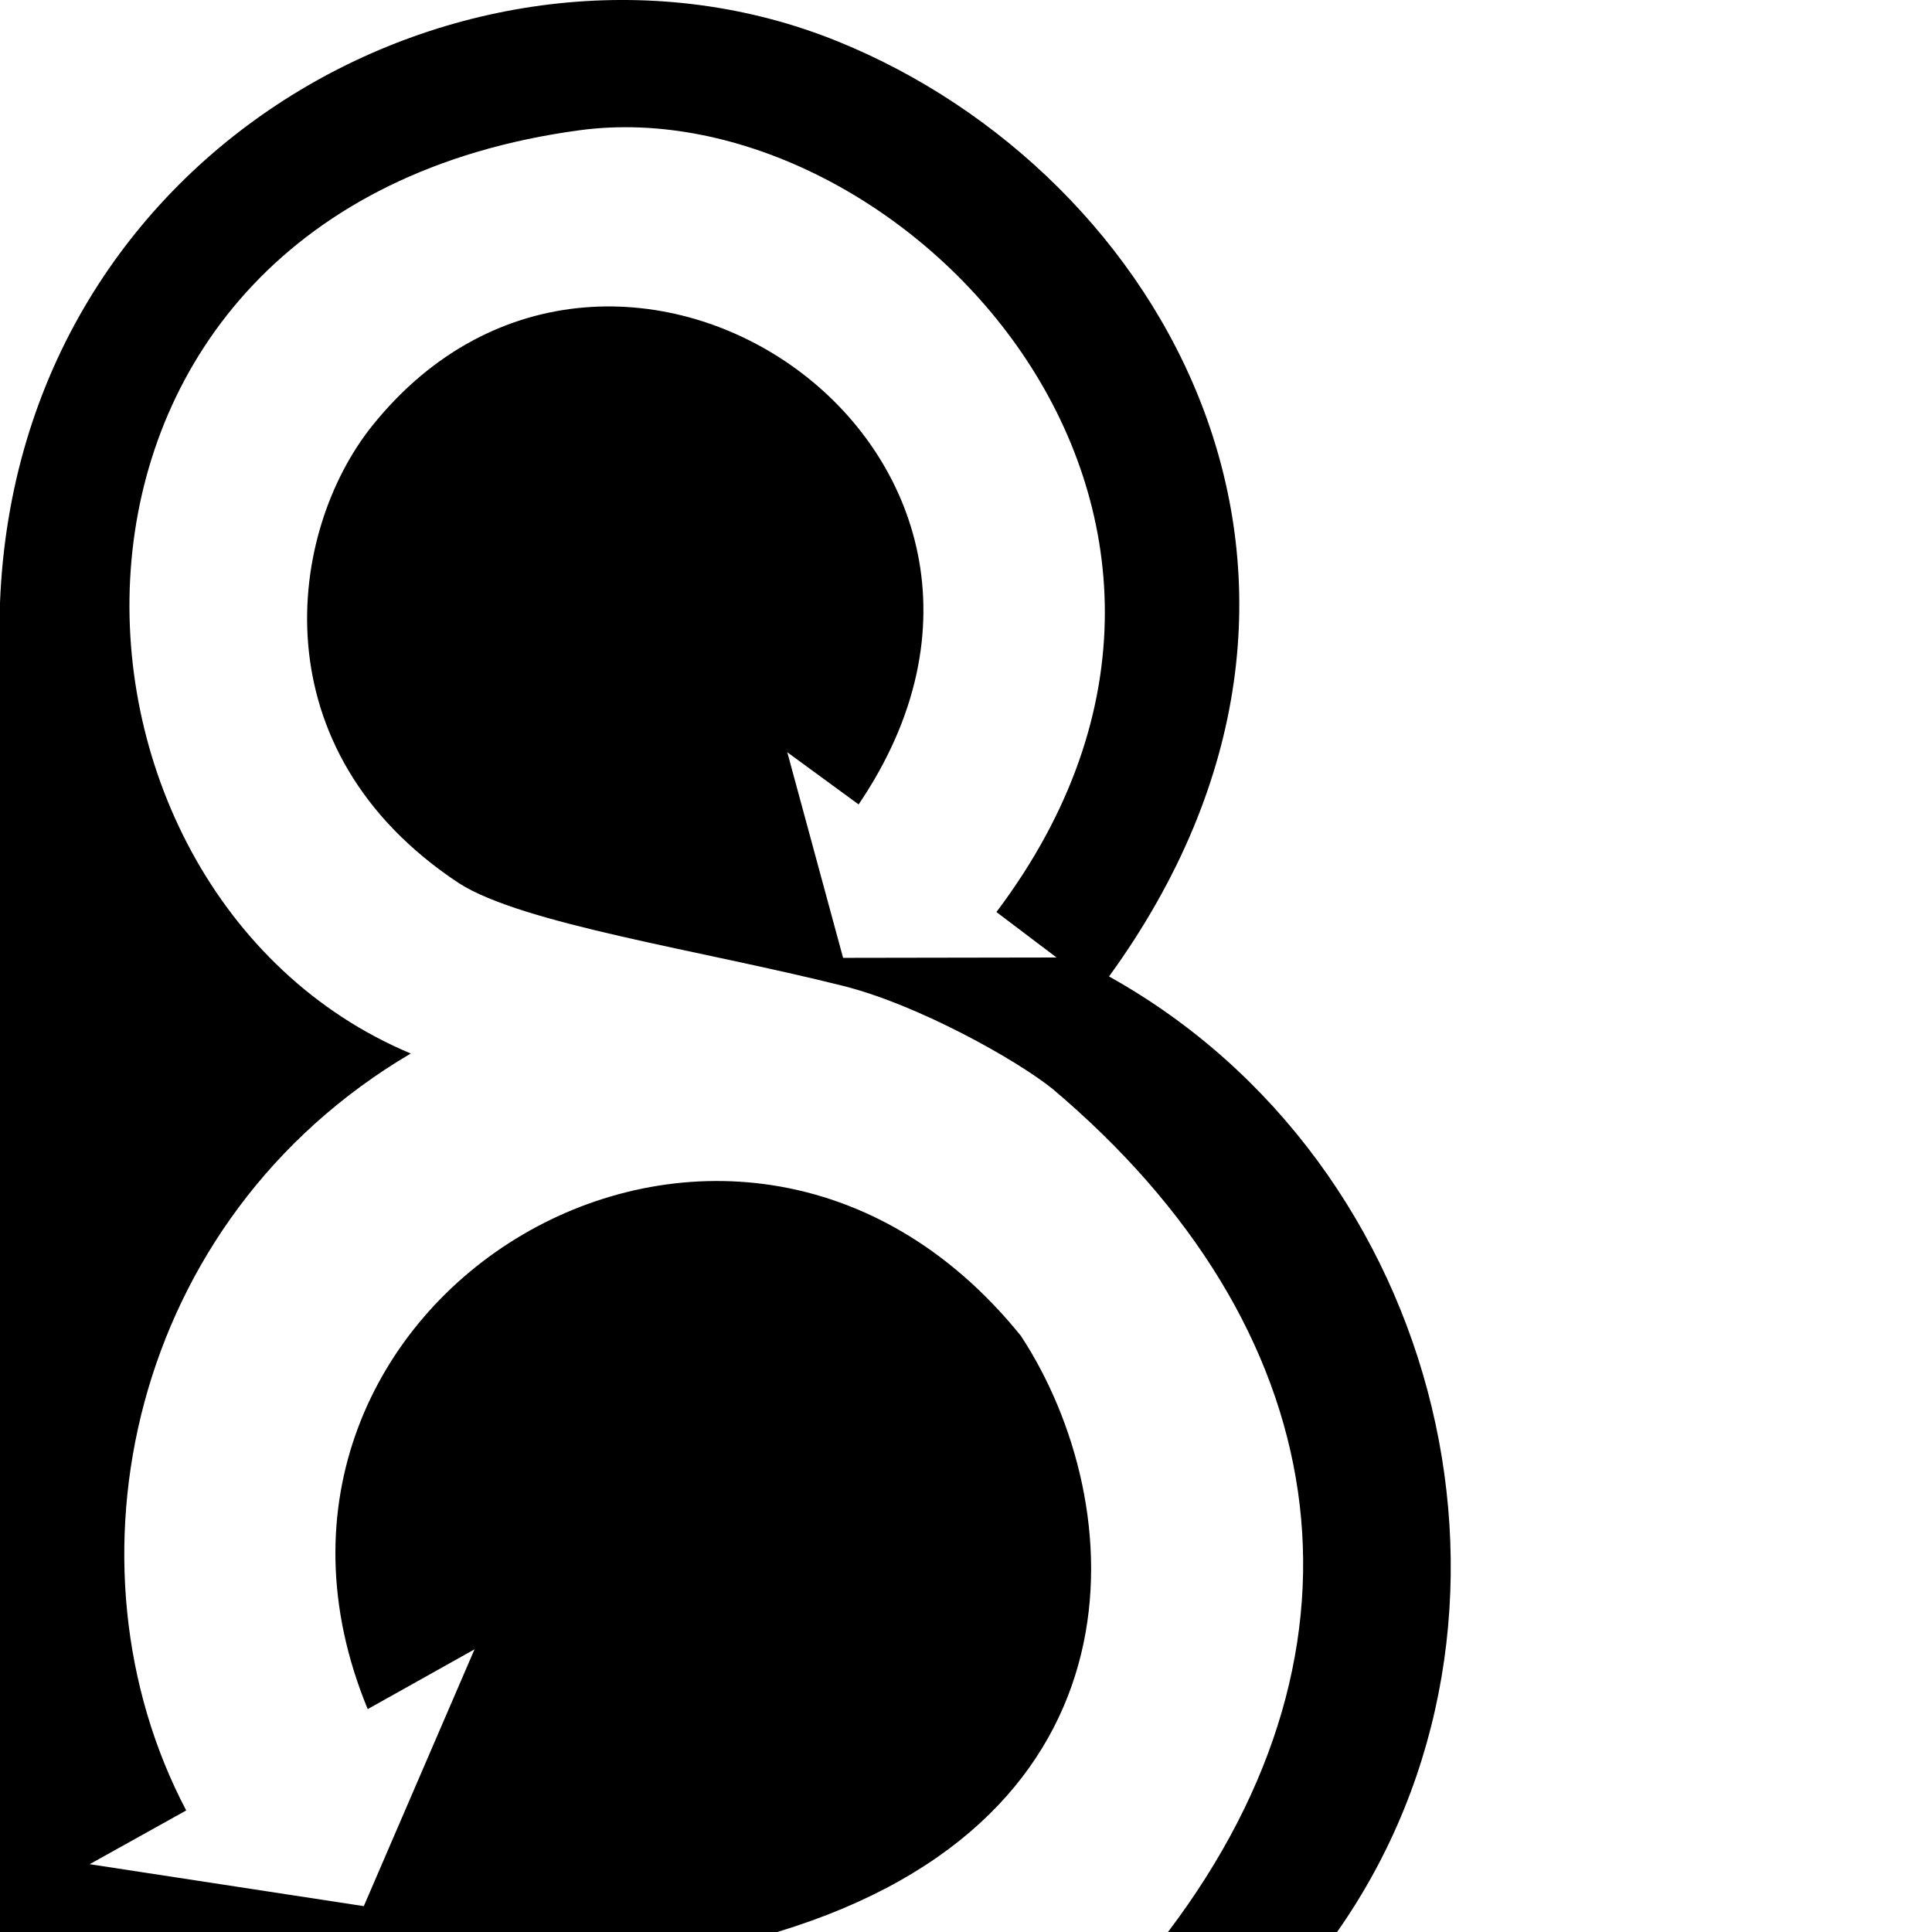
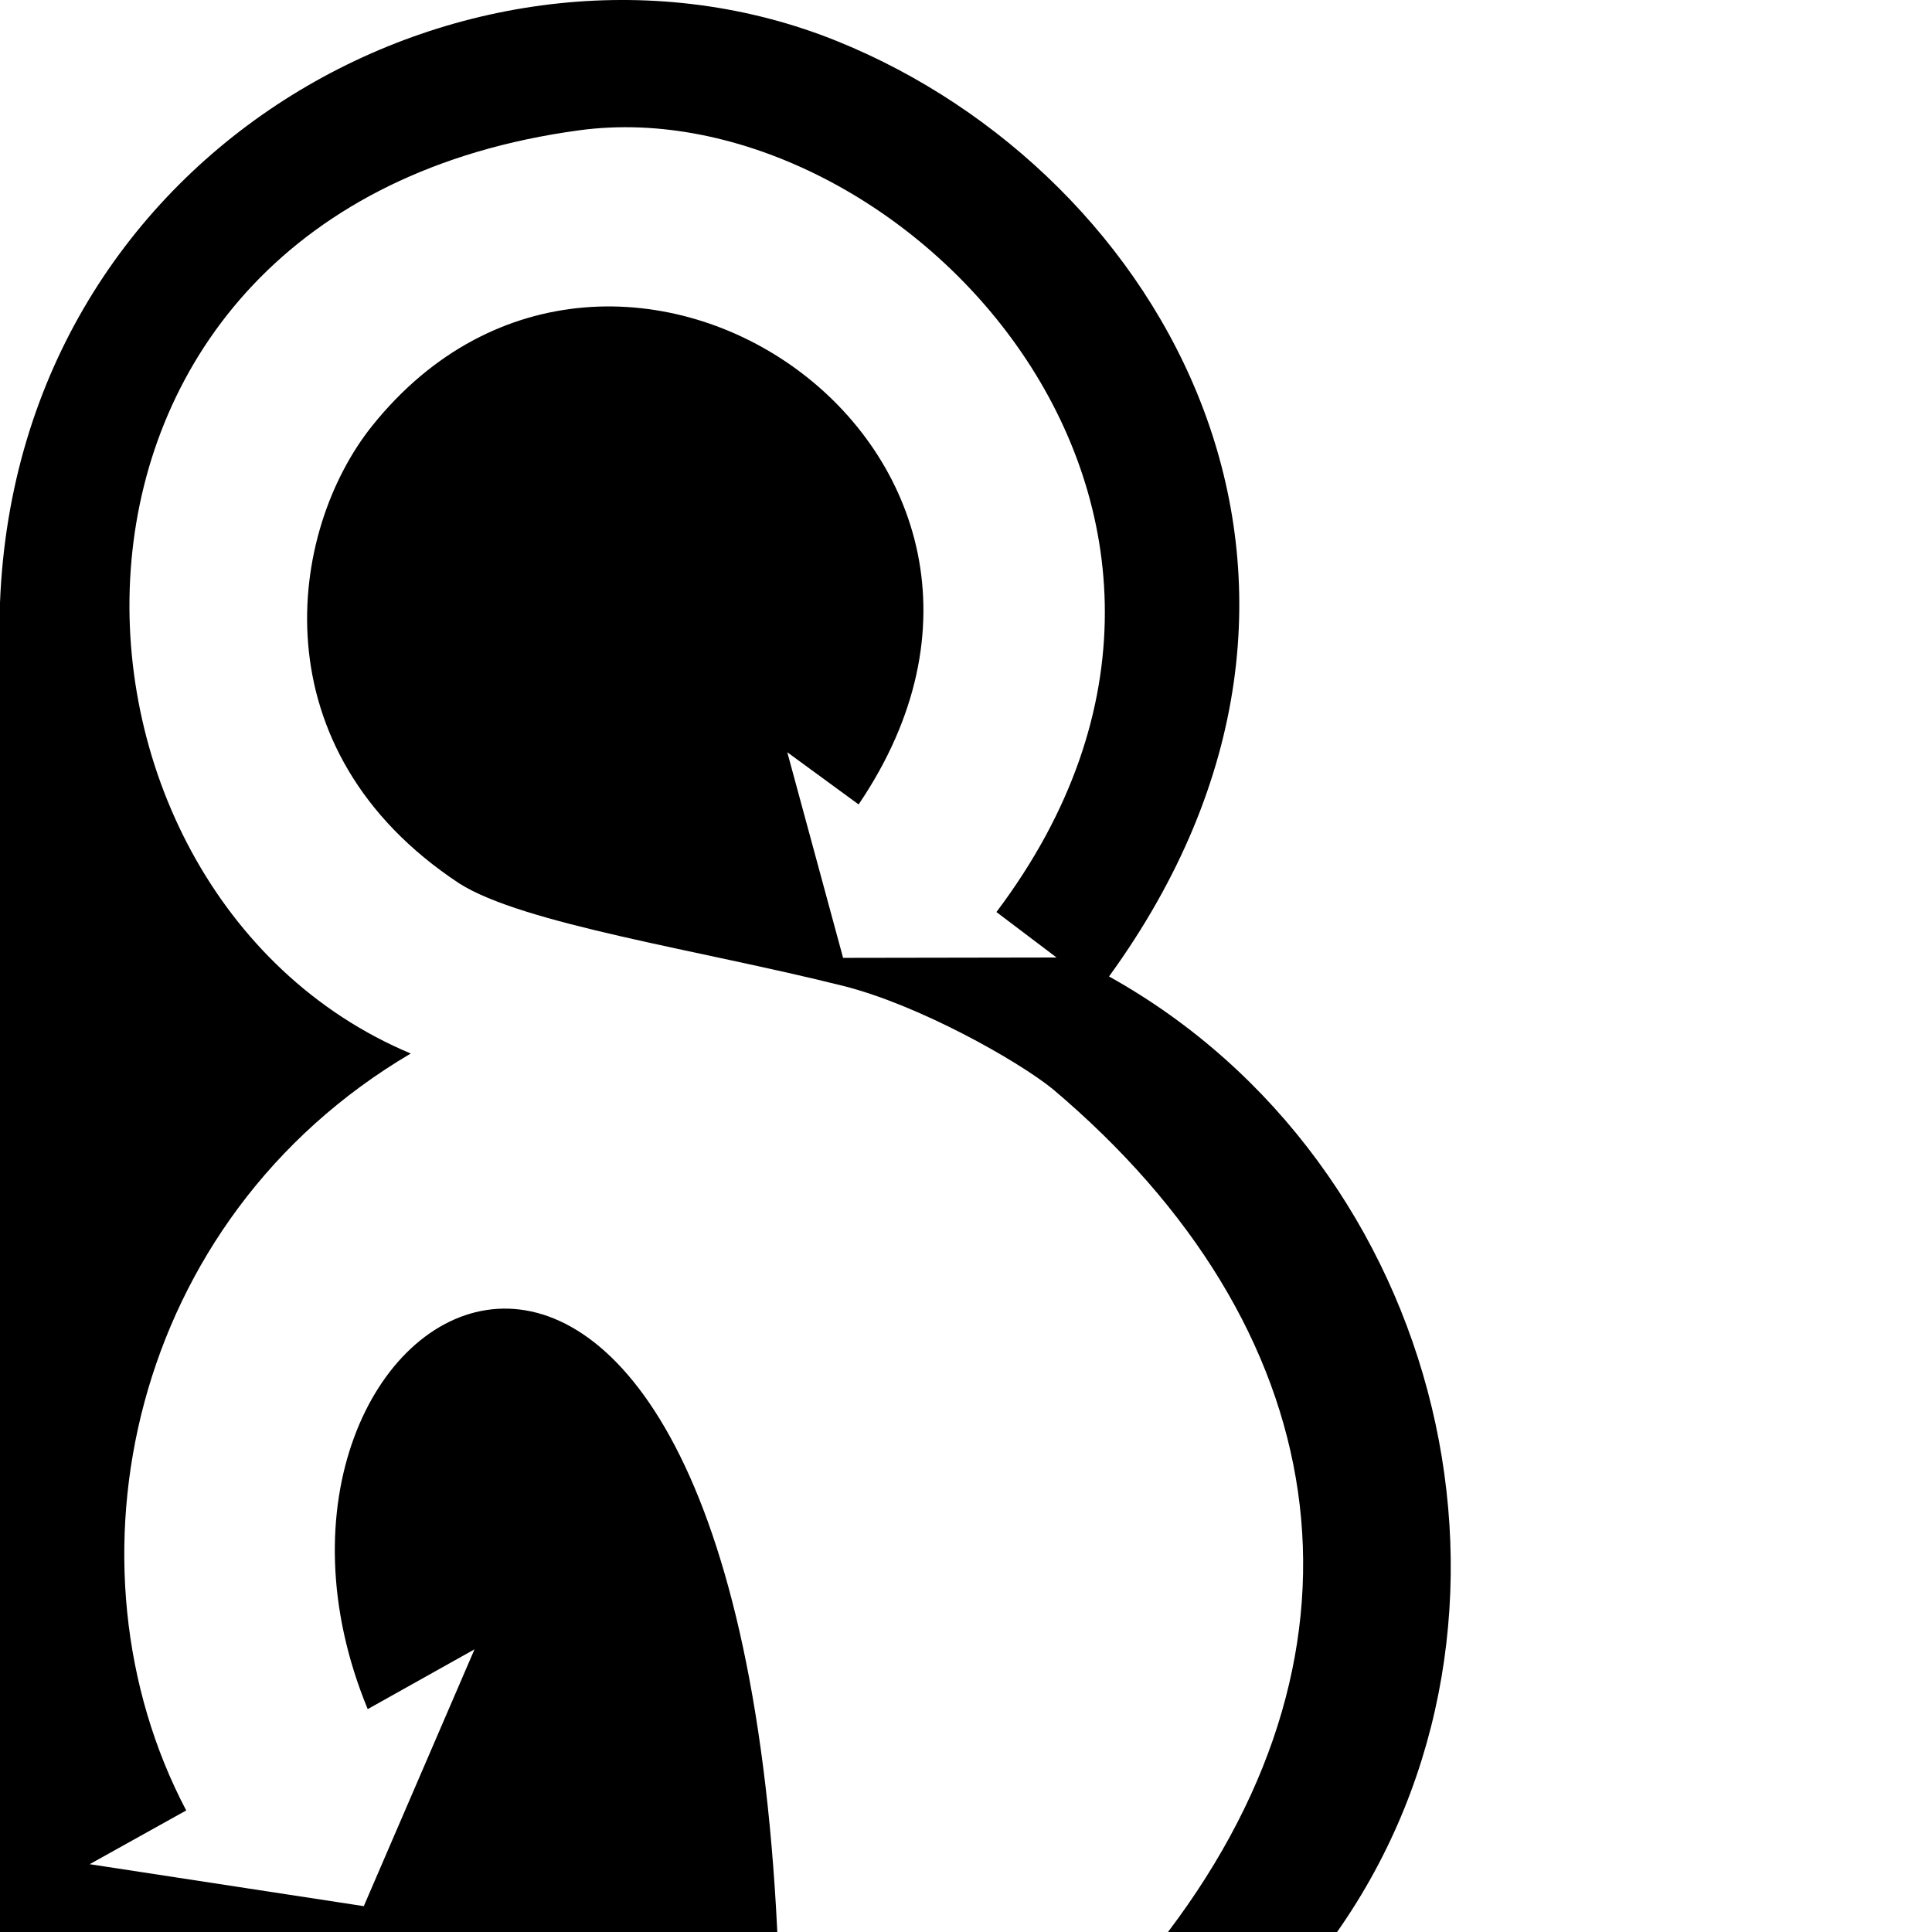
<svg xmlns="http://www.w3.org/2000/svg" width="60" height="60" viewBox="0 0 60 60" fill="none">
-   <path d="M34.442 30.325C43.357 18.037 36.184 5.412 26.023 1.288C14.939 -3.21 0.562 4.421 0 18.717V60H24.14C35.785 56.469 35.127 46.704 31.705 41.487C22.703 30.336 6.184 40.403 11.42 53.078L14.737 51.221L11.298 59.197L2.785 57.894L5.783 56.225C1.767 48.595 4.016 37.873 12.756 32.718C0.696 27.659 -0.057 6.485 17.991 4.046C27.897 2.707 40.422 15.741 30.945 28.324L32.812 29.736L26.183 29.747L24.45 23.362L26.665 24.982C34.095 14.018 19.116 3.818 11.566 13.215C8.922 16.506 7.992 23.295 14.256 27.431C16.241 28.699 21.731 29.502 26.181 30.617C28.541 31.209 31.592 32.932 32.689 33.817C41.444 41.206 43.058 51.033 36.273 60H41.524C48.351 50.282 44.897 36.146 34.442 30.325Z" fill="black" />
+   <path d="M34.442 30.325C43.357 18.037 36.184 5.412 26.023 1.288C14.939 -3.21 0.562 4.421 0 18.717V60H24.14C22.703 30.336 6.184 40.403 11.42 53.078L14.737 51.221L11.298 59.197L2.785 57.894L5.783 56.225C1.767 48.595 4.016 37.873 12.756 32.718C0.696 27.659 -0.057 6.485 17.991 4.046C27.897 2.707 40.422 15.741 30.945 28.324L32.812 29.736L26.183 29.747L24.45 23.362L26.665 24.982C34.095 14.018 19.116 3.818 11.566 13.215C8.922 16.506 7.992 23.295 14.256 27.431C16.241 28.699 21.731 29.502 26.181 30.617C28.541 31.209 31.592 32.932 32.689 33.817C41.444 41.206 43.058 51.033 36.273 60H41.524C48.351 50.282 44.897 36.146 34.442 30.325Z" fill="black" />
</svg>